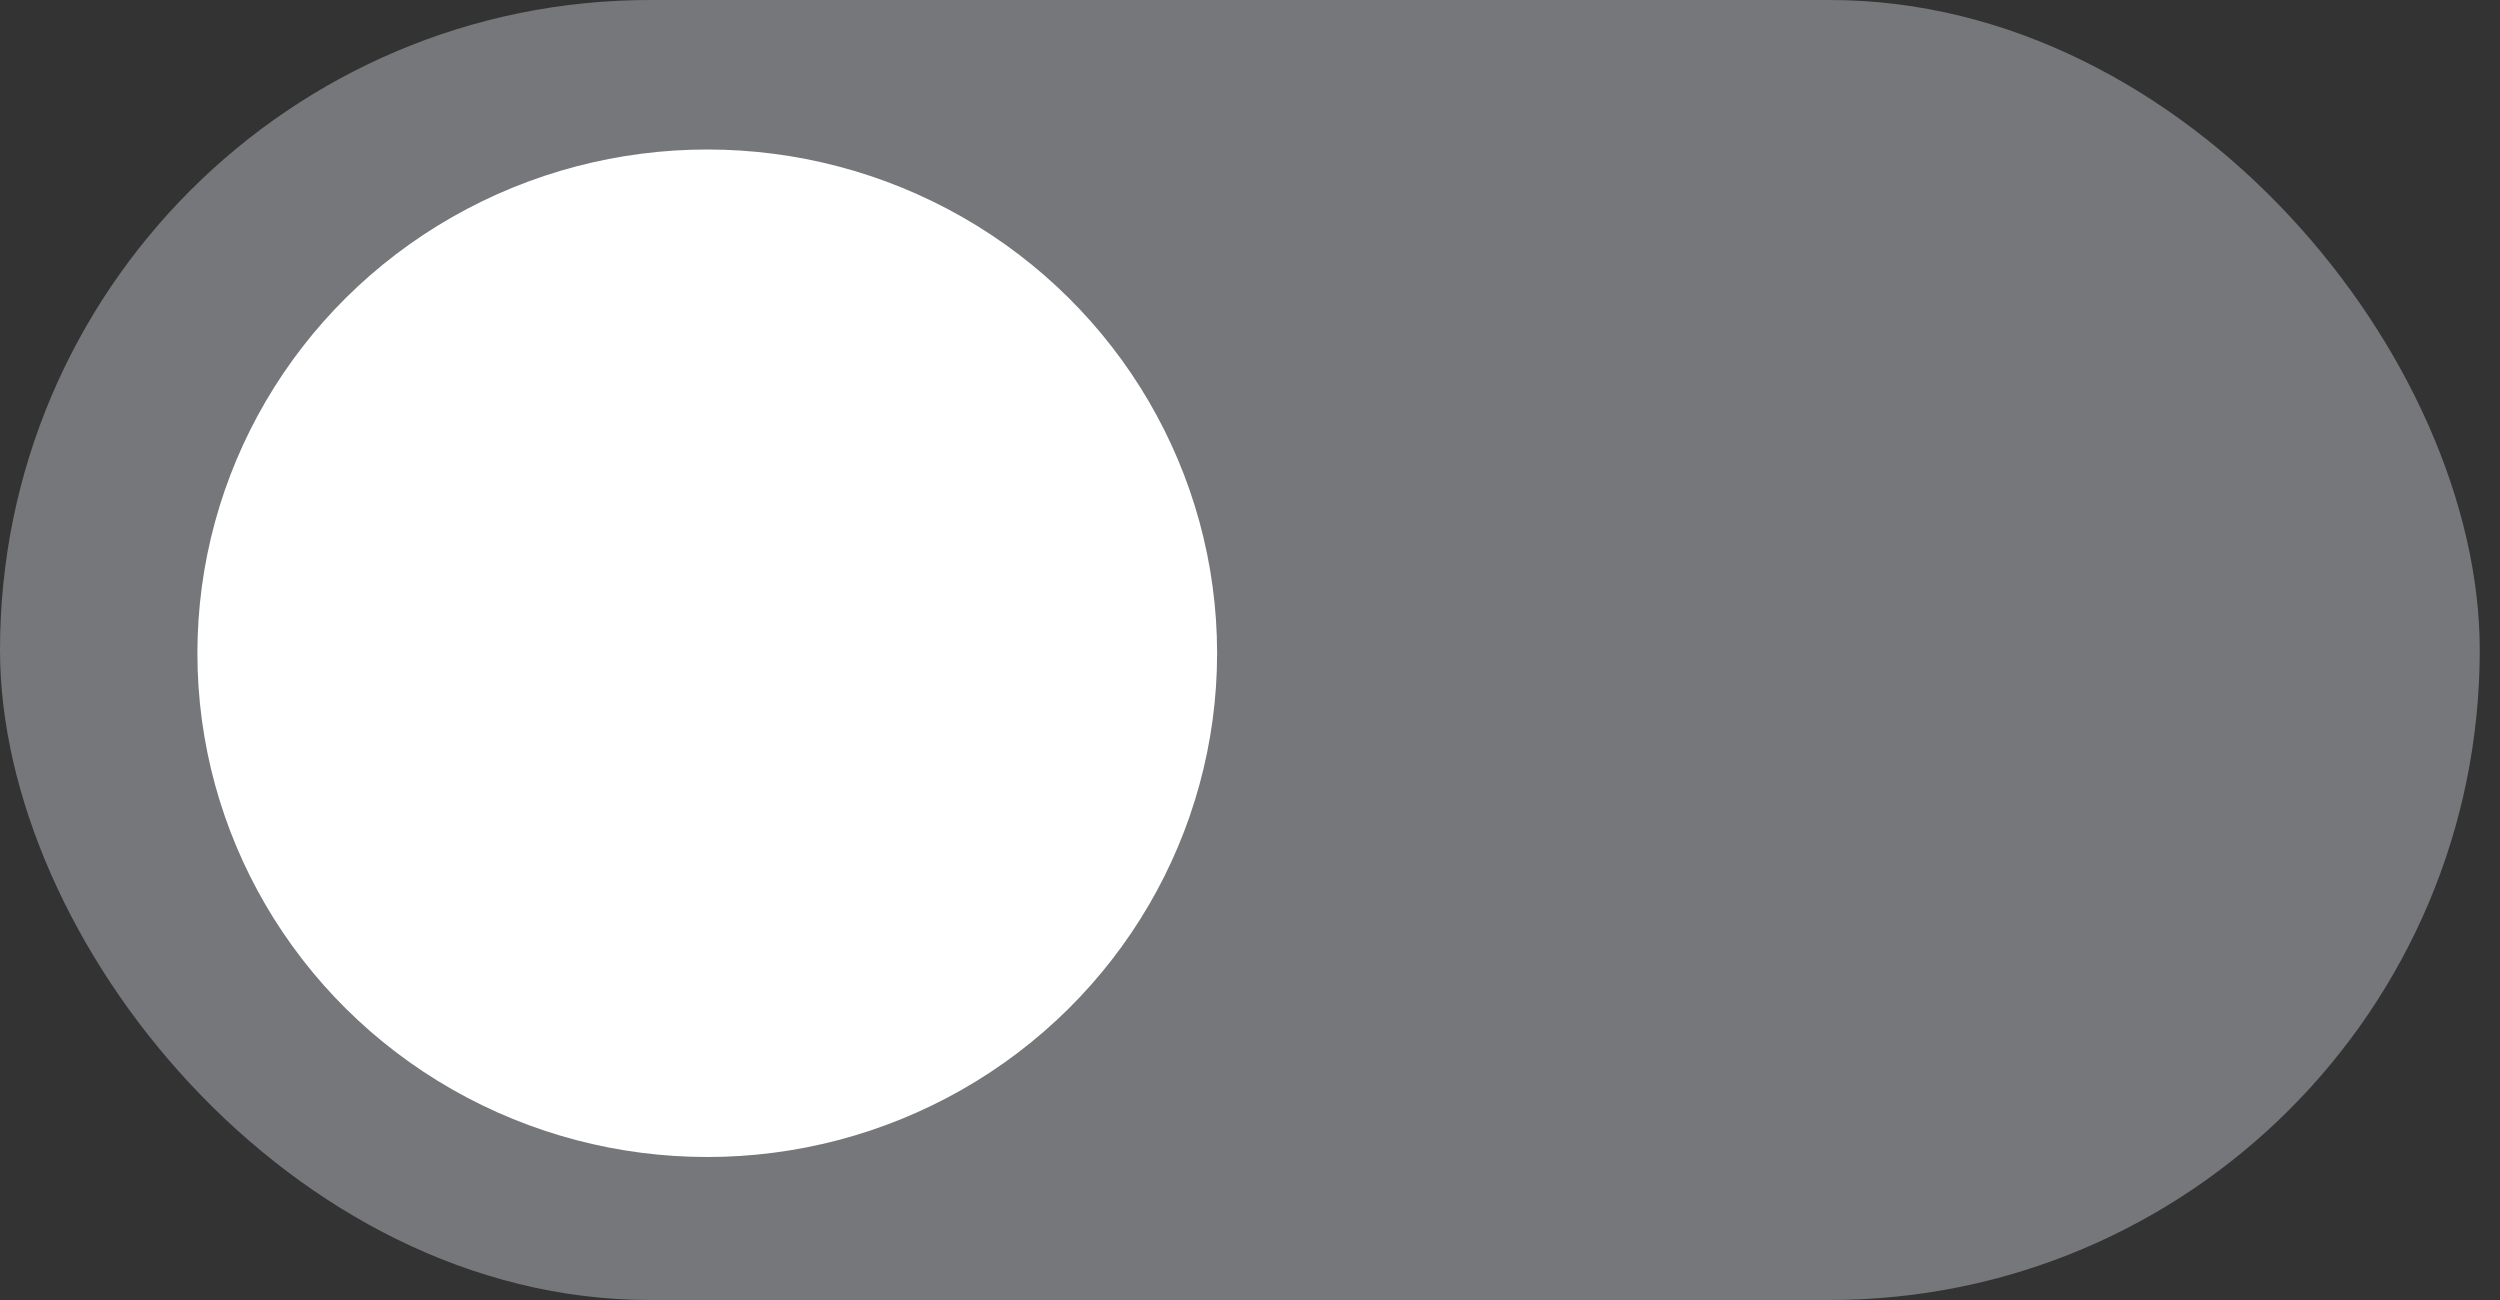
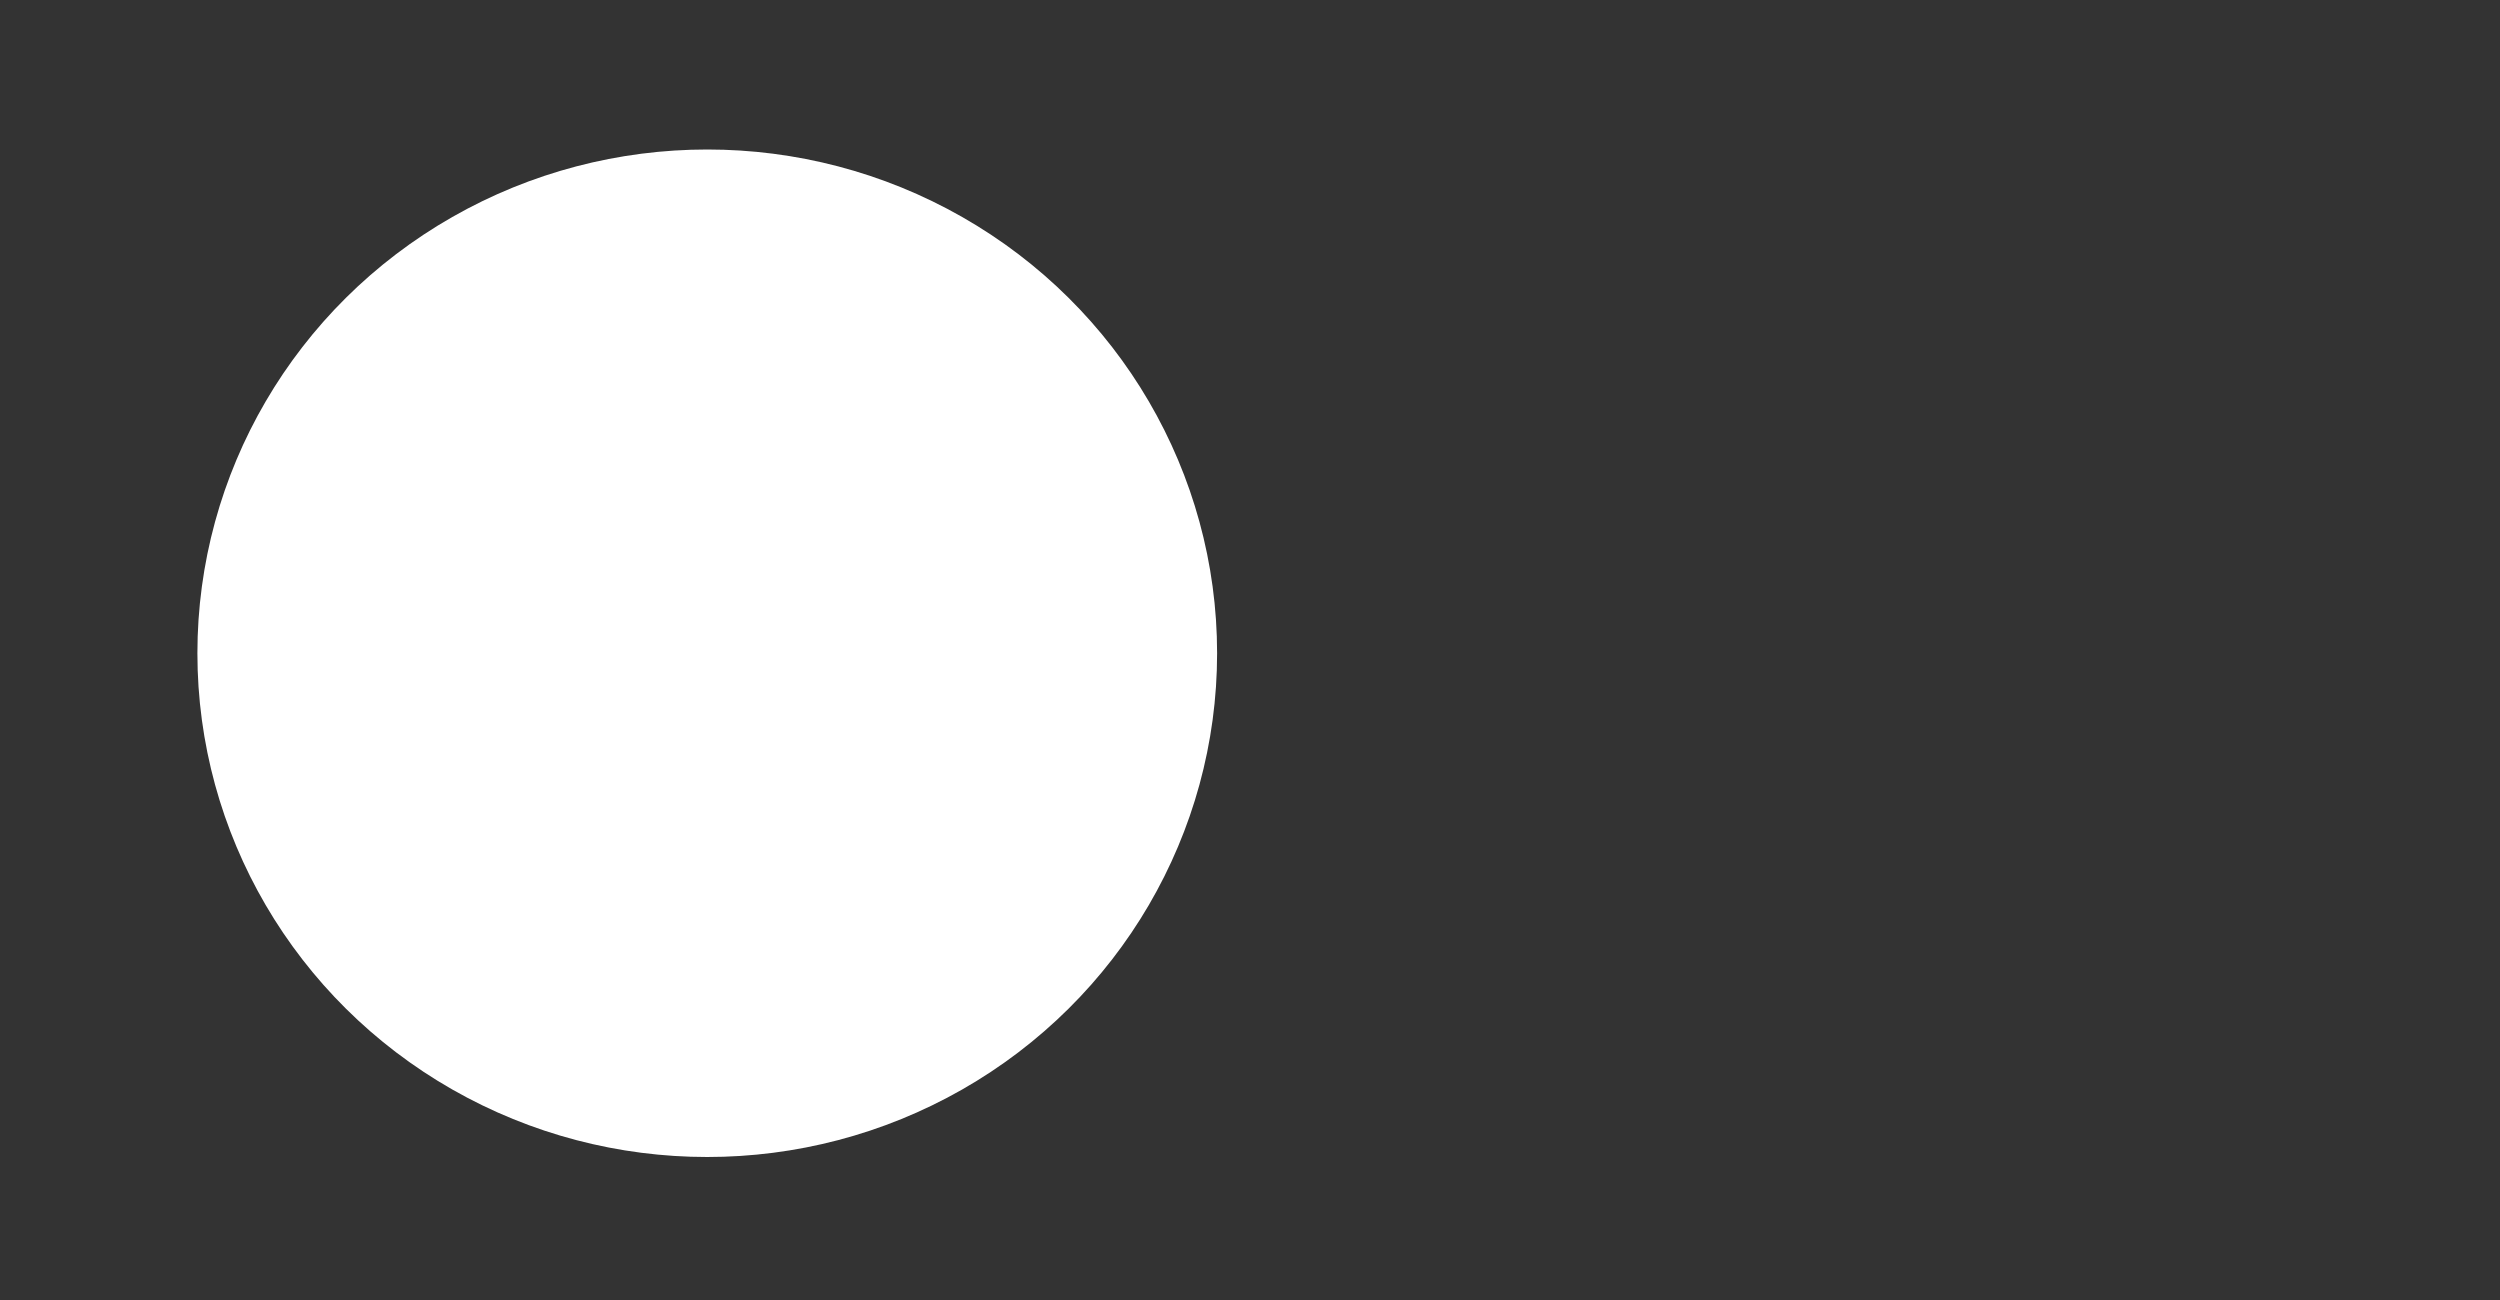
<svg xmlns="http://www.w3.org/2000/svg" width="50px" height="26px" viewBox="0 0 50 26" version="1.1">
  <rect x="0" y="0" width="50" height="26" fill="#333333" stroke="none" />
  <title>Artboard</title>
  <desc>Created with Sketch.</desc>
  <defs />
  <g id="Page-1" stroke="none" stroke-width="1" fill="none" fill-rule="evenodd">
    <g id="Artboard">
      <g id="Group-2">
        <g id="PILL-/-OFF-(TEAL)-Copy">
          <g id="Group">
-             <rect id="Rectangle-18" fill="#76777B" x="0" y="0" width="49.595" height="26" rx="13" />
            <ellipse id="Oval-Copy" fill="#FFFFFF" cx="14.145" cy="13.065" rx="10.197" ry="10.075" />
          </g>
        </g>
      </g>
    </g>
  </g>
</svg>